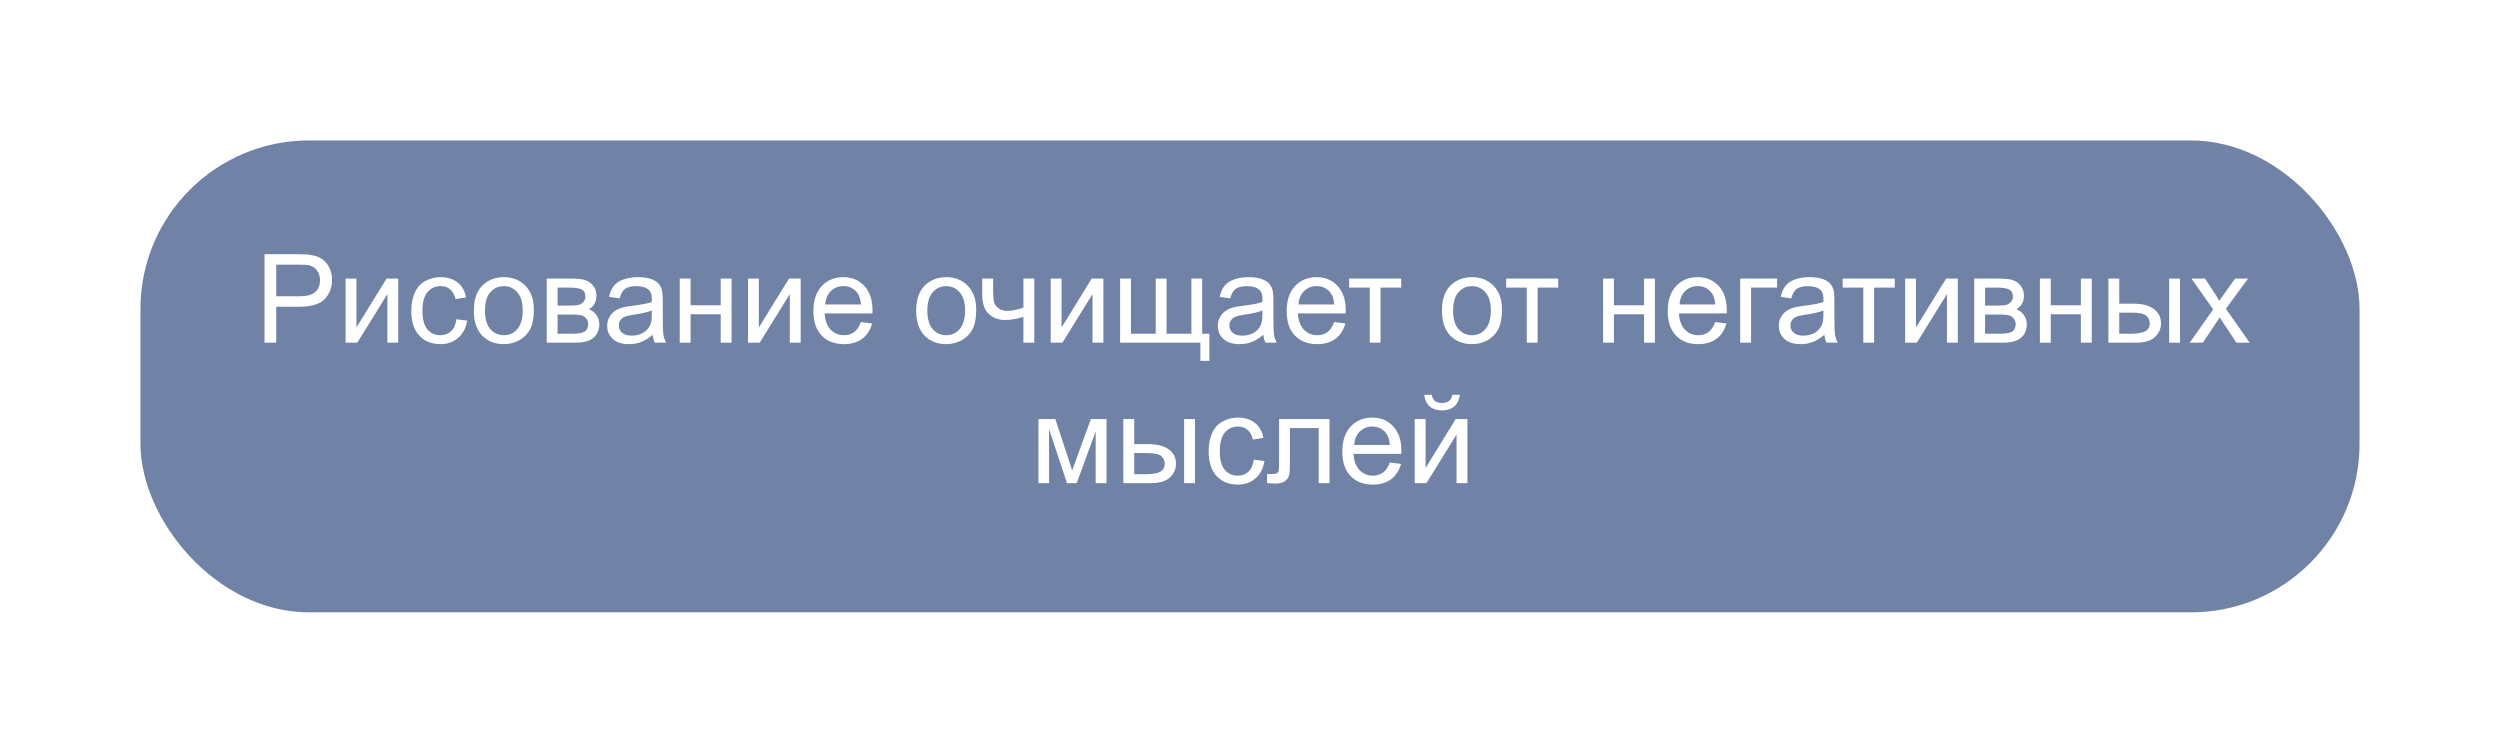
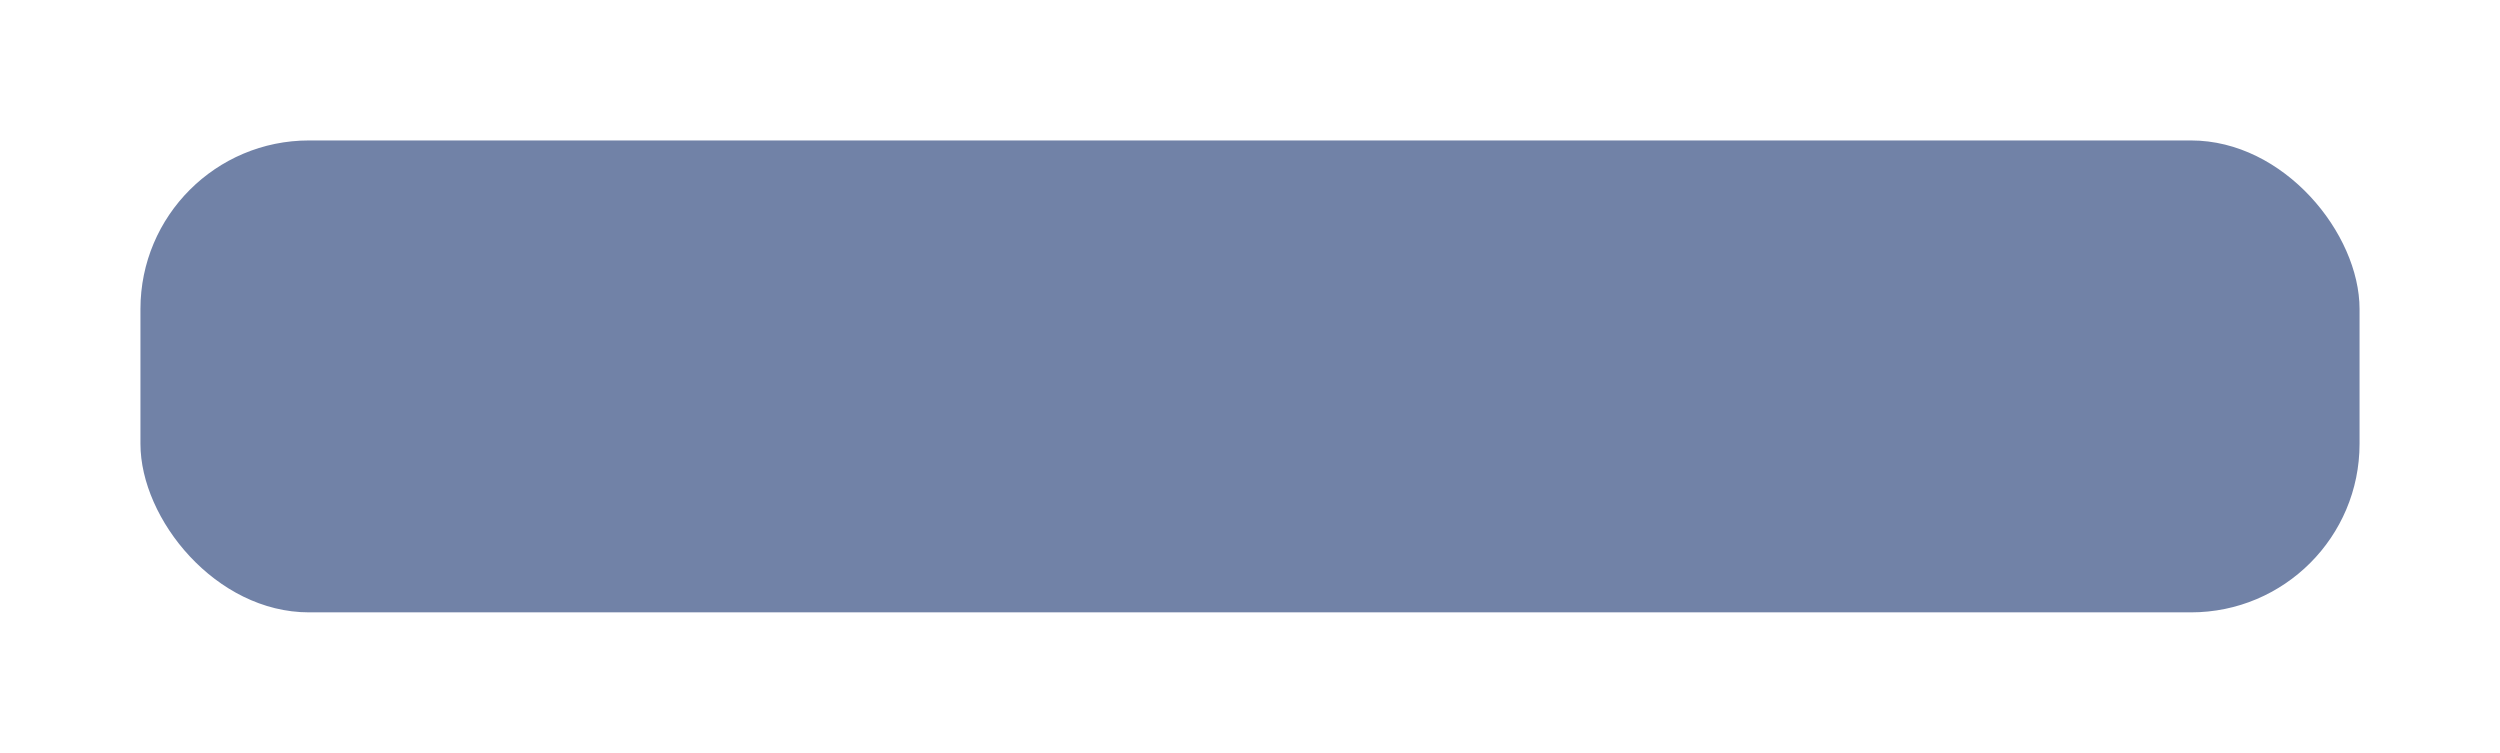
<svg xmlns="http://www.w3.org/2000/svg" width="445" height="134" viewBox="0 0 445 134" fill="none">
  <g filter="url(#filter0_dd)">
    <rect x="25" y="25" width="395" height="84" rx="30" fill="#7182A7" />
  </g>
-   <path d="M47.086 61V45.252H53.026C54.072 45.252 54.87 45.302 55.422 45.402C56.195 45.531 56.843 45.778 57.366 46.144C57.889 46.502 58.308 47.007 58.623 47.658C58.945 48.31 59.106 49.026 59.106 49.807C59.106 51.146 58.68 52.281 57.828 53.212C56.976 54.136 55.436 54.598 53.209 54.598H49.17V61H47.086ZM49.17 52.739H53.241C54.588 52.739 55.544 52.489 56.109 51.987C56.675 51.486 56.958 50.781 56.958 49.871C56.958 49.212 56.79 48.65 56.453 48.185C56.124 47.712 55.687 47.4 55.143 47.25C54.792 47.157 54.144 47.11 53.198 47.11H49.17V52.739ZM61.513 49.592H63.446V58.293L68.807 49.592H70.891V61H68.957V52.352L63.597 61H61.513V49.592ZM81.246 56.821L83.147 57.068C82.94 58.379 82.406 59.407 81.547 60.151C80.695 60.889 79.645 61.258 78.399 61.258C76.838 61.258 75.581 60.749 74.629 59.732C73.684 58.708 73.211 57.244 73.211 55.339C73.211 54.107 73.415 53.029 73.823 52.105C74.231 51.182 74.851 50.491 75.682 50.032C76.519 49.567 77.429 49.334 78.41 49.334C79.649 49.334 80.662 49.649 81.45 50.279C82.238 50.902 82.743 51.79 82.965 52.943L81.085 53.233C80.906 52.467 80.587 51.891 80.129 51.504C79.678 51.117 79.13 50.924 78.485 50.924C77.511 50.924 76.72 51.275 76.111 51.977C75.503 52.671 75.198 53.774 75.198 55.285C75.198 56.818 75.492 57.931 76.079 58.626C76.666 59.321 77.433 59.668 78.378 59.668C79.137 59.668 79.771 59.435 80.279 58.97C80.788 58.504 81.11 57.788 81.246 56.821ZM84.34 55.296C84.34 53.183 84.927 51.618 86.102 50.602C87.083 49.757 88.279 49.334 89.689 49.334C91.258 49.334 92.54 49.85 93.535 50.881C94.531 51.905 95.028 53.323 95.028 55.135C95.028 56.603 94.806 57.759 94.362 58.605C93.925 59.442 93.284 60.094 92.439 60.56C91.602 61.025 90.685 61.258 89.689 61.258C88.092 61.258 86.8 60.746 85.811 59.722C84.83 58.698 84.34 57.222 84.34 55.296ZM86.327 55.296C86.327 56.757 86.646 57.852 87.283 58.583C87.921 59.306 88.723 59.668 89.689 59.668C90.649 59.668 91.448 59.303 92.085 58.572C92.722 57.842 93.041 56.728 93.041 55.231C93.041 53.821 92.719 52.754 92.074 52.03C91.437 51.3 90.642 50.935 89.689 50.935C88.723 50.935 87.921 51.296 87.283 52.02C86.646 52.743 86.327 53.835 86.327 55.296ZM97.316 49.592H101.774C102.87 49.592 103.683 49.685 104.213 49.871C104.75 50.05 105.208 50.383 105.588 50.87C105.975 51.357 106.168 51.941 106.168 52.621C106.168 53.165 106.053 53.642 105.824 54.05C105.602 54.451 105.266 54.787 104.814 55.06C105.352 55.239 105.796 55.575 106.146 56.069C106.505 56.556 106.684 57.136 106.684 57.81C106.612 58.891 106.225 59.693 105.523 60.216C104.822 60.739 103.801 61 102.462 61H97.316V49.592ZM99.25 54.394H101.312C102.136 54.394 102.702 54.351 103.01 54.265C103.318 54.179 103.593 54.007 103.837 53.749C104.08 53.484 104.202 53.169 104.202 52.804C104.202 52.202 103.987 51.783 103.558 51.547C103.135 51.31 102.408 51.192 101.377 51.192H99.25V54.394ZM99.25 59.41H101.796C102.892 59.41 103.644 59.285 104.052 59.034C104.46 58.776 104.675 58.336 104.696 57.713C104.696 57.348 104.578 57.011 104.342 56.703C104.105 56.388 103.798 56.191 103.418 56.112C103.038 56.026 102.43 55.983 101.592 55.983H99.25V59.41ZM116.18 59.593C115.464 60.202 114.772 60.631 114.106 60.882C113.448 61.133 112.739 61.258 111.979 61.258C110.726 61.258 109.763 60.953 109.09 60.345C108.417 59.729 108.08 58.945 108.08 57.992C108.08 57.434 108.205 56.925 108.456 56.467C108.714 56.001 109.047 55.629 109.455 55.35C109.87 55.07 110.336 54.859 110.852 54.716C111.231 54.616 111.804 54.519 112.57 54.426C114.132 54.24 115.281 54.018 116.019 53.76C116.026 53.495 116.029 53.327 116.029 53.255C116.029 52.467 115.847 51.912 115.481 51.59C114.987 51.153 114.253 50.935 113.279 50.935C112.37 50.935 111.697 51.096 111.26 51.418C110.83 51.733 110.511 52.295 110.304 53.105L108.413 52.847C108.585 52.037 108.868 51.386 109.262 50.892C109.656 50.39 110.225 50.007 110.97 49.742C111.715 49.47 112.577 49.334 113.559 49.334C114.533 49.334 115.324 49.449 115.933 49.678C116.541 49.907 116.989 50.197 117.275 50.548C117.562 50.892 117.762 51.328 117.877 51.858C117.941 52.188 117.974 52.782 117.974 53.642V56.22C117.974 58.017 118.013 59.156 118.092 59.636C118.178 60.108 118.342 60.563 118.586 61H116.566C116.366 60.599 116.237 60.13 116.18 59.593ZM116.019 55.274C115.317 55.561 114.264 55.804 112.86 56.005C112.065 56.12 111.503 56.248 111.174 56.392C110.844 56.535 110.59 56.746 110.411 57.025C110.232 57.297 110.143 57.602 110.143 57.938C110.143 58.454 110.336 58.884 110.723 59.227C111.117 59.571 111.689 59.743 112.441 59.743C113.186 59.743 113.849 59.582 114.429 59.26C115.009 58.93 115.435 58.483 115.707 57.917C115.915 57.48 116.019 56.836 116.019 55.983V55.274ZM120.992 49.592H122.926V54.34H128.286V49.592H130.22V61H128.286V55.94H122.926V61H120.992V49.592ZM133.142 49.592H135.075V58.293L140.436 49.592H142.52V61H140.586V52.352L135.226 61H133.142V49.592ZM153.24 57.326L155.238 57.573C154.923 58.741 154.34 59.647 153.487 60.291C152.635 60.935 151.547 61.258 150.222 61.258C148.553 61.258 147.228 60.746 146.247 59.722C145.273 58.69 144.786 57.247 144.786 55.393C144.786 53.473 145.28 51.984 146.269 50.924C147.257 49.864 148.539 49.334 150.114 49.334C151.64 49.334 152.886 49.853 153.853 50.892C154.819 51.93 155.303 53.391 155.303 55.274C155.303 55.389 155.299 55.561 155.292 55.79H146.784C146.856 57.043 147.21 58.003 147.848 58.669C148.485 59.335 149.28 59.668 150.232 59.668C150.941 59.668 151.547 59.482 152.048 59.109C152.549 58.737 152.947 58.143 153.24 57.326ZM146.892 54.2H153.262C153.176 53.241 152.932 52.521 152.531 52.041C151.915 51.296 151.117 50.924 150.136 50.924C149.248 50.924 148.499 51.221 147.891 51.815C147.289 52.41 146.956 53.205 146.892 54.2ZM163.08 55.296C163.08 53.183 163.667 51.618 164.842 50.602C165.823 49.757 167.019 49.334 168.43 49.334C169.998 49.334 171.28 49.85 172.275 50.881C173.271 51.905 173.769 53.323 173.769 55.135C173.769 56.603 173.547 57.759 173.103 58.605C172.666 59.442 172.025 60.094 171.18 60.56C170.342 61.025 169.425 61.258 168.43 61.258C166.833 61.258 165.54 60.746 164.552 59.722C163.571 58.698 163.08 57.222 163.08 55.296ZM165.067 55.296C165.067 56.757 165.386 57.852 166.023 58.583C166.661 59.306 167.463 59.668 168.43 59.668C169.389 59.668 170.188 59.303 170.825 58.572C171.463 57.842 171.781 56.728 171.781 55.231C171.781 53.821 171.459 52.754 170.814 52.03C170.177 51.3 169.382 50.935 168.43 50.935C167.463 50.935 166.661 51.296 166.023 52.02C165.386 52.743 165.067 53.835 165.067 55.296ZM174.843 49.592H176.776V51.751C176.776 52.682 176.83 53.359 176.938 53.781C177.052 54.197 177.321 54.562 177.743 54.877C178.166 55.185 178.696 55.339 179.333 55.339C180.063 55.339 181.009 55.145 182.169 54.759V49.592H184.103V61H182.169V56.402C180.98 56.775 179.87 56.961 178.839 56.961C177.972 56.961 177.206 56.742 176.54 56.306C175.881 55.862 175.434 55.321 175.197 54.684C174.961 54.046 174.843 53.344 174.843 52.578V49.592ZM187.024 49.592H188.958V58.293L194.318 49.592H196.402V61H194.469V52.352L189.108 61H187.024V49.592ZM199.378 49.592H201.312V59.41H205.716V49.592H207.649V59.41H212.064V49.592H213.987V59.41H215.266V64.233H213.665V61H199.378V49.592ZM224.869 59.593C224.153 60.202 223.462 60.631 222.796 60.882C222.137 61.133 221.428 61.258 220.669 61.258C219.416 61.258 218.452 60.953 217.779 60.345C217.106 59.729 216.77 58.945 216.77 57.992C216.77 57.434 216.895 56.925 217.146 56.467C217.403 56.001 217.736 55.629 218.145 55.35C218.56 55.07 219.025 54.859 219.541 54.716C219.921 54.616 220.493 54.519 221.26 54.426C222.821 54.24 223.97 54.018 224.708 53.76C224.715 53.495 224.719 53.327 224.719 53.255C224.719 52.467 224.536 51.912 224.171 51.59C223.677 51.153 222.943 50.935 221.969 50.935C221.059 50.935 220.386 51.096 219.949 51.418C219.52 51.733 219.201 52.295 218.993 53.105L217.103 52.847C217.274 52.037 217.557 51.386 217.951 50.892C218.345 50.39 218.914 50.007 219.659 49.742C220.404 49.47 221.267 49.334 222.248 49.334C223.222 49.334 224.013 49.449 224.622 49.678C225.231 49.907 225.678 50.197 225.965 50.548C226.251 50.892 226.452 51.328 226.566 51.858C226.631 52.188 226.663 52.782 226.663 53.642V56.22C226.663 58.017 226.702 59.156 226.781 59.636C226.867 60.108 227.032 60.563 227.275 61H225.256C225.055 60.599 224.926 60.13 224.869 59.593ZM224.708 55.274C224.006 55.561 222.953 55.804 221.55 56.005C220.755 56.12 220.193 56.248 219.863 56.392C219.534 56.535 219.28 56.746 219.101 57.025C218.922 57.297 218.832 57.602 218.832 57.938C218.832 58.454 219.025 58.884 219.412 59.227C219.806 59.571 220.379 59.743 221.131 59.743C221.876 59.743 222.538 59.582 223.118 59.26C223.698 58.93 224.124 58.483 224.396 57.917C224.604 57.48 224.708 56.836 224.708 55.983V55.274ZM237.48 57.326L239.479 57.573C239.163 58.741 238.58 59.647 237.728 60.291C236.875 60.935 235.787 61.258 234.462 61.258C232.793 61.258 231.468 60.746 230.487 59.722C229.513 58.69 229.026 57.247 229.026 55.393C229.026 53.473 229.521 51.984 230.509 50.924C231.497 49.864 232.779 49.334 234.354 49.334C235.88 49.334 237.126 49.853 238.093 50.892C239.06 51.93 239.543 53.391 239.543 55.274C239.543 55.389 239.539 55.561 239.532 55.79H231.024C231.096 57.043 231.451 58.003 232.088 58.669C232.725 59.335 233.52 59.668 234.473 59.668C235.182 59.668 235.787 59.482 236.288 59.109C236.789 58.737 237.187 58.143 237.48 57.326ZM231.132 54.2H237.502C237.416 53.241 237.173 52.521 236.771 52.041C236.156 51.296 235.357 50.924 234.376 50.924C233.488 50.924 232.74 51.221 232.131 51.815C231.529 52.41 231.196 53.205 231.132 54.2ZM240.145 49.592H249.415V51.192H245.741V61H243.818V51.192H240.145V49.592ZM256.666 55.296C256.666 53.183 257.253 51.618 258.428 50.602C259.409 49.757 260.605 49.334 262.016 49.334C263.584 49.334 264.866 49.85 265.861 50.881C266.857 51.905 267.354 53.323 267.354 55.135C267.354 56.603 267.132 57.759 266.688 58.605C266.252 59.442 265.611 60.094 264.766 60.56C263.928 61.025 263.011 61.258 262.016 61.258C260.419 61.258 259.126 60.746 258.138 59.722C257.157 58.698 256.666 57.222 256.666 55.296ZM258.653 55.296C258.653 56.757 258.972 57.852 259.609 58.583C260.247 59.306 261.049 59.668 262.016 59.668C262.975 59.668 263.774 59.303 264.411 58.572C265.049 57.842 265.367 56.728 265.367 55.231C265.367 53.821 265.045 52.754 264.4 52.03C263.763 51.3 262.968 50.935 262.016 50.935C261.049 50.935 260.247 51.296 259.609 52.02C258.972 52.743 258.653 53.835 258.653 55.296ZM268.096 49.592H277.366V51.192H273.692V61H271.77V51.192H268.096V49.592ZM285.348 49.592H287.281V54.34H292.642V49.592H294.575V61H292.642V55.94H287.281V61H285.348V49.592ZM305.307 57.326L307.305 57.573C306.99 58.741 306.406 59.647 305.554 60.291C304.701 60.935 303.613 61.258 302.288 61.258C300.619 61.258 299.295 60.746 298.313 59.722C297.34 58.69 296.853 57.247 296.853 55.393C296.853 53.473 297.347 51.984 298.335 50.924C299.323 49.864 300.605 49.334 302.181 49.334C303.706 49.334 304.952 49.853 305.919 50.892C306.886 51.93 307.369 53.391 307.369 55.274C307.369 55.389 307.366 55.561 307.358 55.79H298.851C298.922 57.043 299.277 58.003 299.914 58.669C300.551 59.335 301.346 59.668 302.299 59.668C303.008 59.668 303.613 59.482 304.114 59.109C304.616 58.737 305.013 58.143 305.307 57.326ZM298.958 54.2H305.328C305.242 53.241 304.999 52.521 304.598 52.041C303.982 51.296 303.183 50.924 302.202 50.924C301.314 50.924 300.566 51.221 299.957 51.815C299.355 52.41 299.022 53.205 298.958 54.2ZM309.754 49.592H316.317V51.192H311.688V61H309.754V49.592ZM324.729 59.593C324.012 60.202 323.321 60.631 322.655 60.882C321.996 61.133 321.287 61.258 320.528 61.258C319.275 61.258 318.312 60.953 317.639 60.345C316.965 59.729 316.629 58.945 316.629 57.992C316.629 57.434 316.754 56.925 317.005 56.467C317.263 56.001 317.596 55.629 318.004 55.35C318.419 55.07 318.885 54.859 319.4 54.716C319.78 54.616 320.353 54.519 321.119 54.426C322.68 54.24 323.83 54.018 324.567 53.76C324.575 53.495 324.578 53.327 324.578 53.255C324.578 52.467 324.396 51.912 324.03 51.59C323.536 51.153 322.802 50.935 321.828 50.935C320.919 50.935 320.245 51.096 319.809 51.418C319.379 51.733 319.06 52.295 318.853 53.105L316.962 52.847C317.134 52.037 317.417 51.386 317.811 50.892C318.204 50.39 318.774 50.007 319.519 49.742C320.263 49.47 321.126 49.334 322.107 49.334C323.081 49.334 323.873 49.449 324.481 49.678C325.09 49.907 325.538 50.197 325.824 50.548C326.111 50.892 326.311 51.328 326.426 51.858C326.49 52.188 326.522 52.782 326.522 53.642V56.22C326.522 58.017 326.562 59.156 326.641 59.636C326.727 60.108 326.891 60.563 327.135 61H325.115C324.915 60.599 324.786 60.13 324.729 59.593ZM324.567 55.274C323.866 55.561 322.813 55.804 321.409 56.005C320.614 56.12 320.052 56.248 319.723 56.392C319.393 56.535 319.139 56.746 318.96 57.025C318.781 57.297 318.691 57.602 318.691 57.938C318.691 58.454 318.885 58.884 319.271 59.227C319.665 59.571 320.238 59.743 320.99 59.743C321.735 59.743 322.397 59.582 322.978 59.26C323.558 58.93 323.984 58.483 324.256 57.917C324.464 57.48 324.567 56.836 324.567 55.983V55.274ZM327.994 49.592H337.265V51.192H333.591V61H331.668V51.192H327.994V49.592ZM339.112 49.592H341.046V58.293L346.406 49.592H348.49V61H346.557V52.352L341.196 61H339.112V49.592ZM351.412 49.592H355.87C356.966 49.592 357.779 49.685 358.309 49.871C358.846 50.05 359.304 50.383 359.684 50.87C360.07 51.357 360.264 51.941 360.264 52.621C360.264 53.165 360.149 53.642 359.92 54.05C359.698 54.451 359.361 54.787 358.91 55.06C359.447 55.239 359.891 55.575 360.242 56.069C360.6 56.556 360.779 57.136 360.779 57.81C360.708 58.891 360.321 59.693 359.619 60.216C358.917 60.739 357.897 61 356.558 61H351.412V49.592ZM353.346 54.394H355.408C356.232 54.394 356.798 54.351 357.105 54.265C357.413 54.179 357.689 54.007 357.933 53.749C358.176 53.484 358.298 53.169 358.298 52.804C358.298 52.202 358.083 51.783 357.653 51.547C357.231 51.31 356.504 51.192 355.473 51.192H353.346V54.394ZM353.346 59.41H355.892C356.987 59.41 357.739 59.285 358.147 59.034C358.556 58.776 358.771 58.336 358.792 57.713C358.792 57.348 358.674 57.011 358.438 56.703C358.201 56.388 357.893 56.191 357.514 56.112C357.134 56.026 356.525 55.983 355.688 55.983H353.346V59.41ZM363.1 49.592H365.033V54.34H370.394V49.592H372.327V61H370.394V55.94H365.033V61H363.1V49.592ZM386.109 49.592H388.043V61H386.109V49.592ZM375.292 49.592H377.226V54.05H379.675C381.272 54.05 382.5 54.361 383.359 54.984C384.226 55.6 384.659 56.453 384.659 57.541C384.659 58.493 384.298 59.31 383.574 59.99C382.858 60.663 381.709 61 380.126 61H375.292V49.592ZM377.226 59.41H379.256C380.48 59.41 381.354 59.26 381.877 58.959C382.4 58.658 382.661 58.189 382.661 57.552C382.661 57.058 382.468 56.617 382.081 56.23C381.694 55.844 380.839 55.65 379.514 55.65H377.226V59.41ZM389.772 61L393.94 55.07L390.084 49.592H392.501L394.252 52.267C394.581 52.775 394.846 53.201 395.047 53.545C395.362 53.072 395.652 52.653 395.917 52.288L397.84 49.592H400.149L396.207 54.963L400.45 61H398.076L395.734 57.455L395.111 56.499L392.114 61H389.772ZM184.844 74.592H187.852L190.849 83.723L194.179 74.592H196.961V86H195.027V76.815L191.654 86H189.925L186.734 76.375V86H184.844V74.592ZM210.775 74.592H212.709V86H210.775V74.592ZM199.958 74.592H201.892V79.05H204.341C205.938 79.05 207.166 79.361 208.025 79.984C208.892 80.6 209.325 81.453 209.325 82.541C209.325 83.493 208.964 84.31 208.24 84.99C207.524 85.663 206.375 86 204.792 86H199.958V74.592ZM201.892 84.41H203.922C205.146 84.41 206.02 84.26 206.543 83.959C207.066 83.658 207.327 83.189 207.327 82.552C207.327 82.058 207.134 81.617 206.747 81.231C206.36 80.844 205.505 80.65 204.18 80.65H201.892V84.41ZM223.172 81.821L225.073 82.068C224.866 83.379 224.332 84.407 223.473 85.151C222.62 85.889 221.571 86.258 220.325 86.258C218.764 86.258 217.507 85.749 216.555 84.732C215.609 83.708 215.137 82.244 215.137 80.339C215.137 79.107 215.341 78.029 215.749 77.106C216.157 76.182 216.777 75.491 217.607 75.032C218.445 74.567 219.355 74.334 220.336 74.334C221.575 74.334 222.588 74.649 223.376 75.279C224.164 75.902 224.669 76.79 224.891 77.943L223.011 78.233C222.832 77.467 222.513 76.891 222.055 76.504C221.604 76.117 221.056 75.924 220.411 75.924C219.437 75.924 218.646 76.275 218.037 76.977C217.428 77.671 217.124 78.774 217.124 80.285C217.124 81.818 217.418 82.931 218.005 83.626C218.592 84.321 219.358 84.668 220.304 84.668C221.063 84.668 221.697 84.435 222.205 83.97C222.714 83.504 223.036 82.788 223.172 81.821ZM227.673 74.592H236.653V86H234.73V76.192H229.606V81.875C229.606 83.2 229.563 84.074 229.478 84.496C229.392 84.919 229.155 85.287 228.769 85.603C228.382 85.918 227.823 86.075 227.093 86.075C226.642 86.075 226.122 86.046 225.535 85.989V84.378H226.384C226.785 84.378 227.071 84.338 227.243 84.26C227.415 84.174 227.53 84.041 227.587 83.862C227.644 83.683 227.673 83.1 227.673 82.111V74.592ZM247.385 82.326L249.383 82.573C249.068 83.741 248.484 84.647 247.632 85.291C246.78 85.936 245.691 86.258 244.366 86.258C242.698 86.258 241.373 85.746 240.392 84.722C239.418 83.69 238.931 82.247 238.931 80.393C238.931 78.473 239.425 76.984 240.413 75.924C241.401 74.864 242.683 74.334 244.259 74.334C245.784 74.334 247.03 74.853 247.997 75.892C248.964 76.93 249.447 78.391 249.447 80.274C249.447 80.389 249.444 80.561 249.437 80.79H240.929C241 82.043 241.355 83.003 241.992 83.669C242.63 84.335 243.424 84.668 244.377 84.668C245.086 84.668 245.691 84.482 246.192 84.109C246.694 83.737 247.091 83.143 247.385 82.326ZM241.036 79.2H247.406C247.32 78.241 247.077 77.521 246.676 77.041C246.06 76.296 245.261 75.924 244.28 75.924C243.392 75.924 242.644 76.221 242.035 76.815C241.434 77.41 241.101 78.205 241.036 79.2ZM251.821 74.592H253.755V83.293L259.115 74.592H261.199V86H259.266V77.353L253.905 86H251.821V74.592ZM258.535 70.273H259.856C259.749 71.169 259.42 71.856 258.868 72.336C258.324 72.816 257.597 73.056 256.688 73.056C255.771 73.056 255.037 72.819 254.485 72.347C253.941 71.867 253.615 71.176 253.508 70.273H254.829C254.929 70.76 255.126 71.126 255.42 71.369C255.721 71.606 256.122 71.724 256.623 71.724C257.203 71.724 257.64 71.609 257.934 71.38C258.234 71.144 258.435 70.775 258.535 70.273Z" fill="white" />
  <defs>
    <filter id="filter0_dd" x="0" y="0" width="445" height="134" filterUnits="userSpaceOnUse" color-interpolation-filters="sRGB">
      <feFlood flood-opacity="0" result="BackgroundImageFix" />
      <feColorMatrix in="SourceAlpha" type="matrix" values="0 0 0 0 0 0 0 0 0 0 0 0 0 0 0 0 0 0 127 0" />
      <feOffset dx="10" dy="10" />
      <feGaussianBlur stdDeviation="7.5" />
      <feColorMatrix type="matrix" values="0 0 0 0 0 0 0 0 0 0 0 0 0 0 0 0 0 0 0.12 0" />
      <feBlend mode="normal" in2="BackgroundImageFix" result="effect1_dropShadow" />
      <feColorMatrix in="SourceAlpha" type="matrix" values="0 0 0 0 0 0 0 0 0 0 0 0 0 0 0 0 0 0 127 0" />
      <feOffset dx="-10" dy="-10" />
      <feGaussianBlur stdDeviation="7.5" />
      <feColorMatrix type="matrix" values="0 0 0 0 0.567 0 0 0 0 0.567 0 0 0 0 0.567 0 0 0 0.14 0" />
      <feBlend mode="normal" in2="effect1_dropShadow" result="effect2_dropShadow" />
      <feBlend mode="normal" in="SourceGraphic" in2="effect2_dropShadow" result="shape" />
    </filter>
  </defs>
</svg>